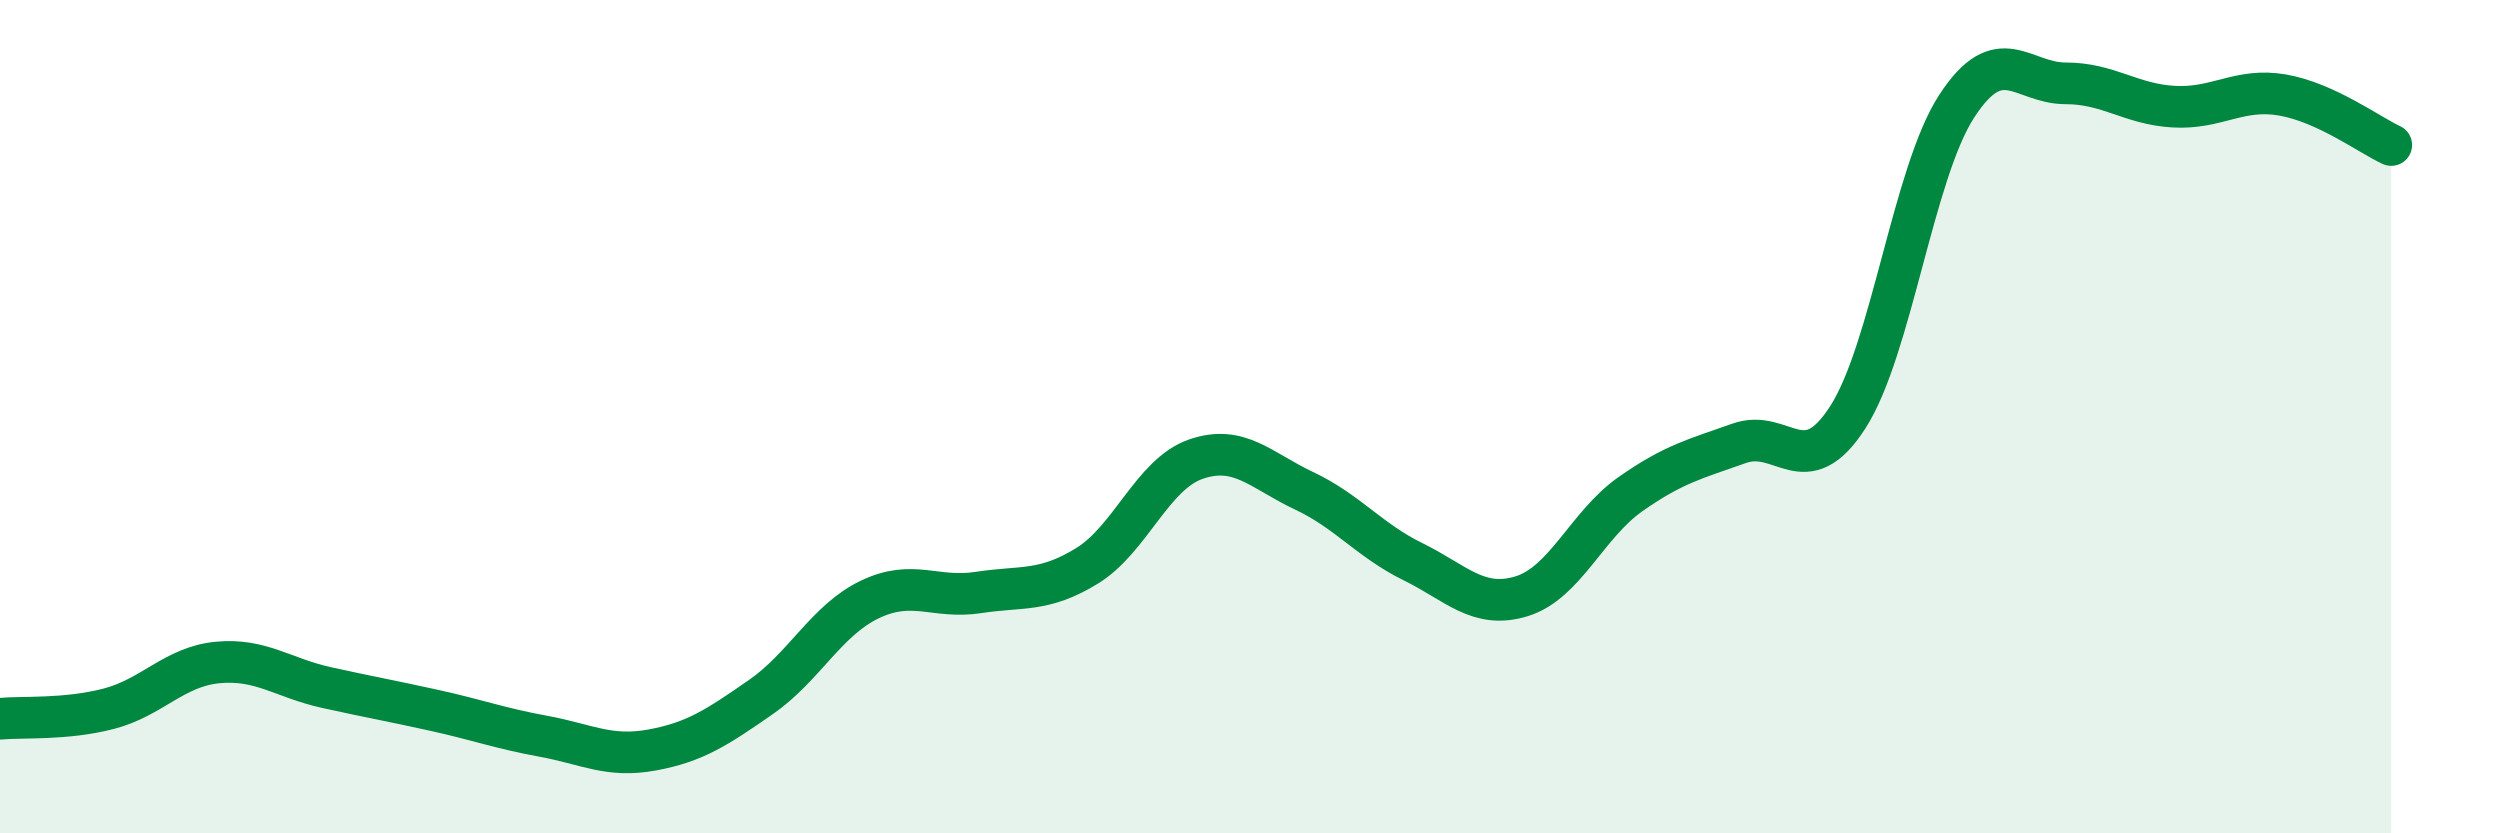
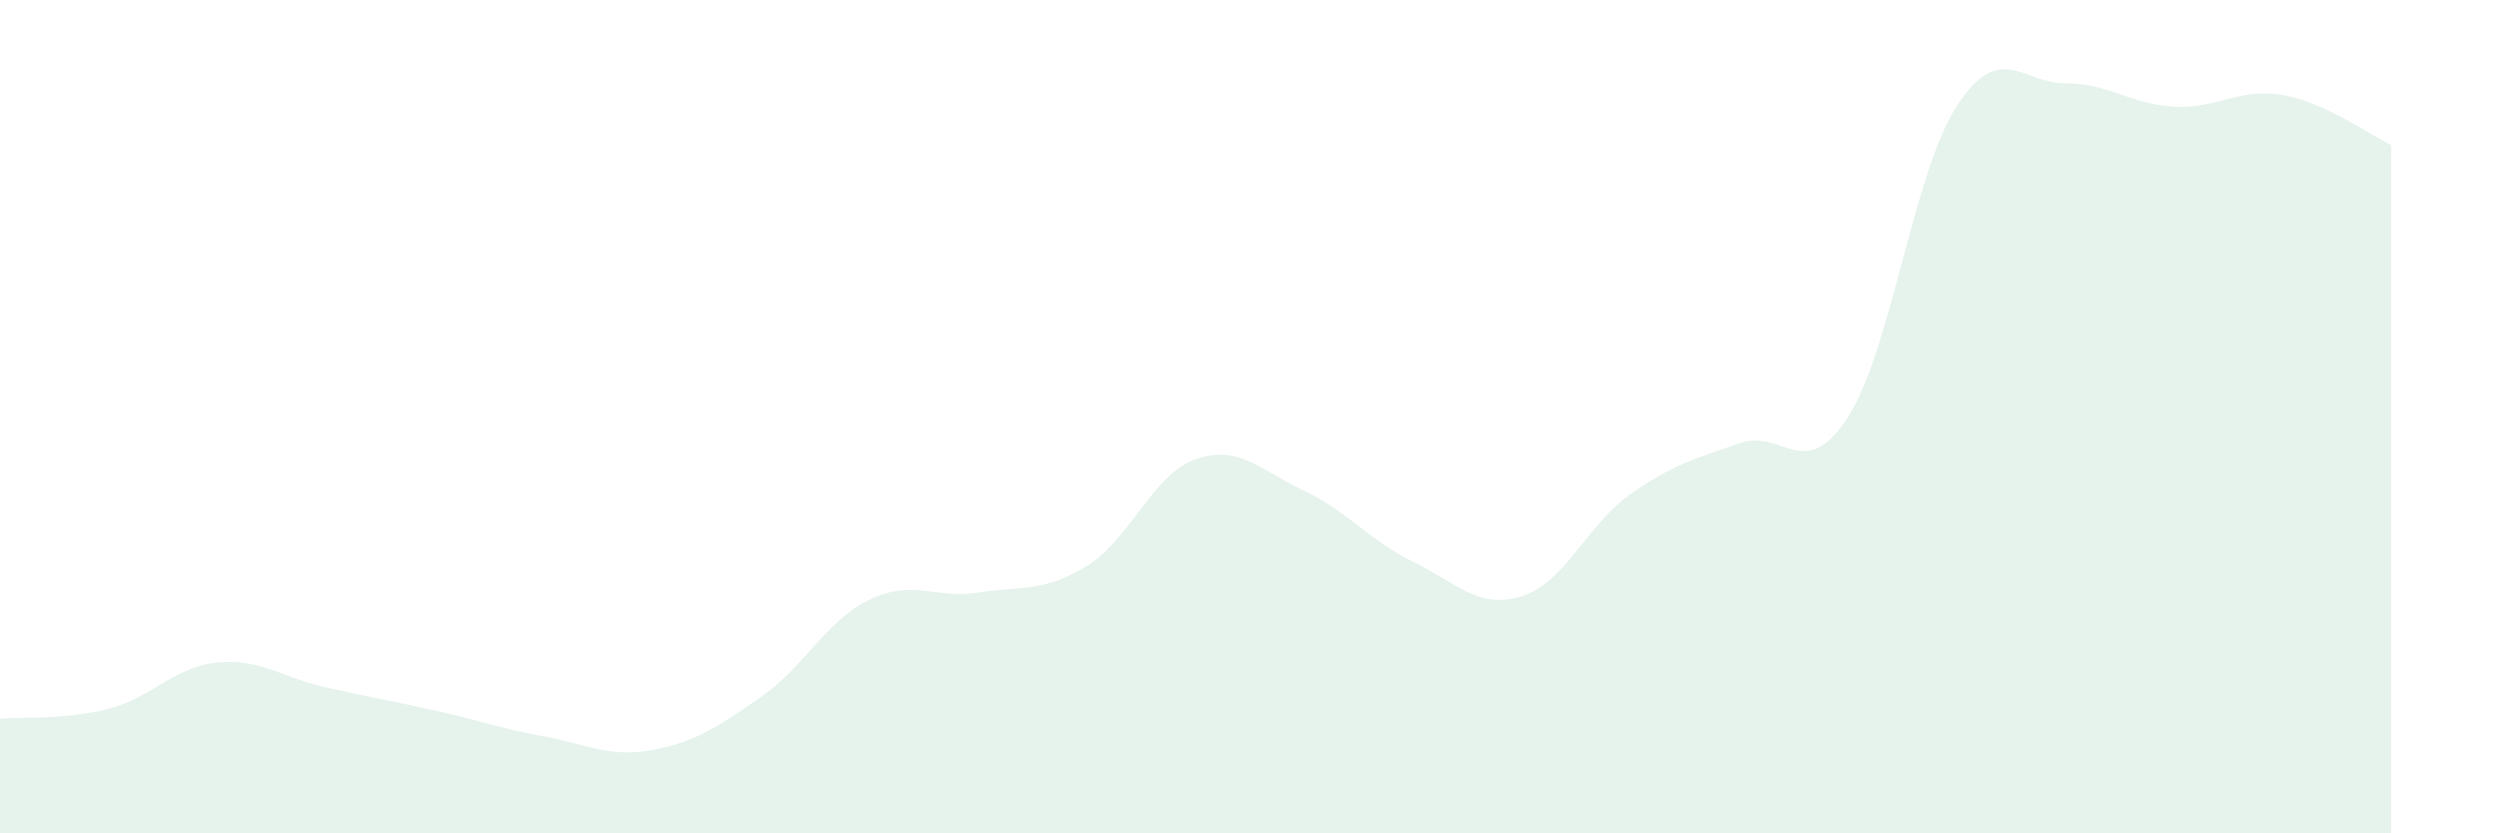
<svg xmlns="http://www.w3.org/2000/svg" width="60" height="20" viewBox="0 0 60 20">
  <path d="M 0,17.25 C 0.52,17.2 1.57,17.28 2.61,17.01 C 3.65,16.74 4.18,16 5.22,15.9 C 6.26,15.8 6.79,16.27 7.83,16.5 C 8.87,16.73 9.39,16.82 10.43,17.05 C 11.47,17.28 12,17.48 13.04,17.67 C 14.08,17.86 14.61,18.19 15.65,18 C 16.69,17.81 17.22,17.45 18.26,16.73 C 19.3,16.01 19.83,14.89 20.87,14.39 C 21.91,13.89 22.44,14.38 23.48,14.22 C 24.52,14.06 25.05,14.22 26.09,13.58 C 27.13,12.94 27.66,11.38 28.7,11.02 C 29.74,10.66 30.26,11.29 31.3,11.78 C 32.34,12.27 32.87,12.97 33.91,13.48 C 34.95,13.99 35.48,14.63 36.52,14.31 C 37.56,13.99 38.09,12.59 39.13,11.86 C 40.17,11.13 40.7,11.01 41.74,10.64 C 42.78,10.27 43.31,11.63 44.35,10.01 C 45.39,8.39 45.92,4.15 46.96,2.55 C 48,0.95 48.53,2 49.57,2 C 50.61,2 51.13,2.5 52.17,2.56 C 53.21,2.62 53.74,2.1 54.78,2.28 C 55.82,2.46 56.87,3.24 57.39,3.48L57.39 20L0 20Z" fill="#008740" opacity="0.1" stroke-linecap="round" stroke-linejoin="round" />
-   <path d="M 0,17.25 C 0.52,17.2 1.57,17.28 2.61,17.01 C 3.65,16.74 4.18,16 5.22,15.9 C 6.26,15.8 6.79,16.27 7.83,16.5 C 8.87,16.73 9.39,16.82 10.43,17.05 C 11.47,17.28 12,17.48 13.04,17.67 C 14.08,17.86 14.61,18.19 15.65,18 C 16.69,17.81 17.22,17.45 18.26,16.73 C 19.3,16.01 19.83,14.89 20.87,14.39 C 21.91,13.89 22.44,14.38 23.48,14.22 C 24.52,14.06 25.05,14.22 26.09,13.58 C 27.13,12.94 27.66,11.38 28.7,11.02 C 29.74,10.66 30.26,11.29 31.3,11.78 C 32.34,12.27 32.87,12.97 33.91,13.48 C 34.95,13.99 35.48,14.63 36.52,14.31 C 37.56,13.99 38.09,12.59 39.13,11.86 C 40.17,11.13 40.7,11.01 41.74,10.64 C 42.78,10.27 43.31,11.63 44.35,10.01 C 45.39,8.39 45.92,4.15 46.96,2.55 C 48,0.95 48.53,2 49.57,2 C 50.61,2 51.13,2.5 52.17,2.56 C 53.21,2.62 53.74,2.1 54.78,2.28 C 55.82,2.46 56.87,3.24 57.39,3.48" stroke="#008740" stroke-width="1" fill="none" stroke-linecap="round" stroke-linejoin="round" />
</svg>